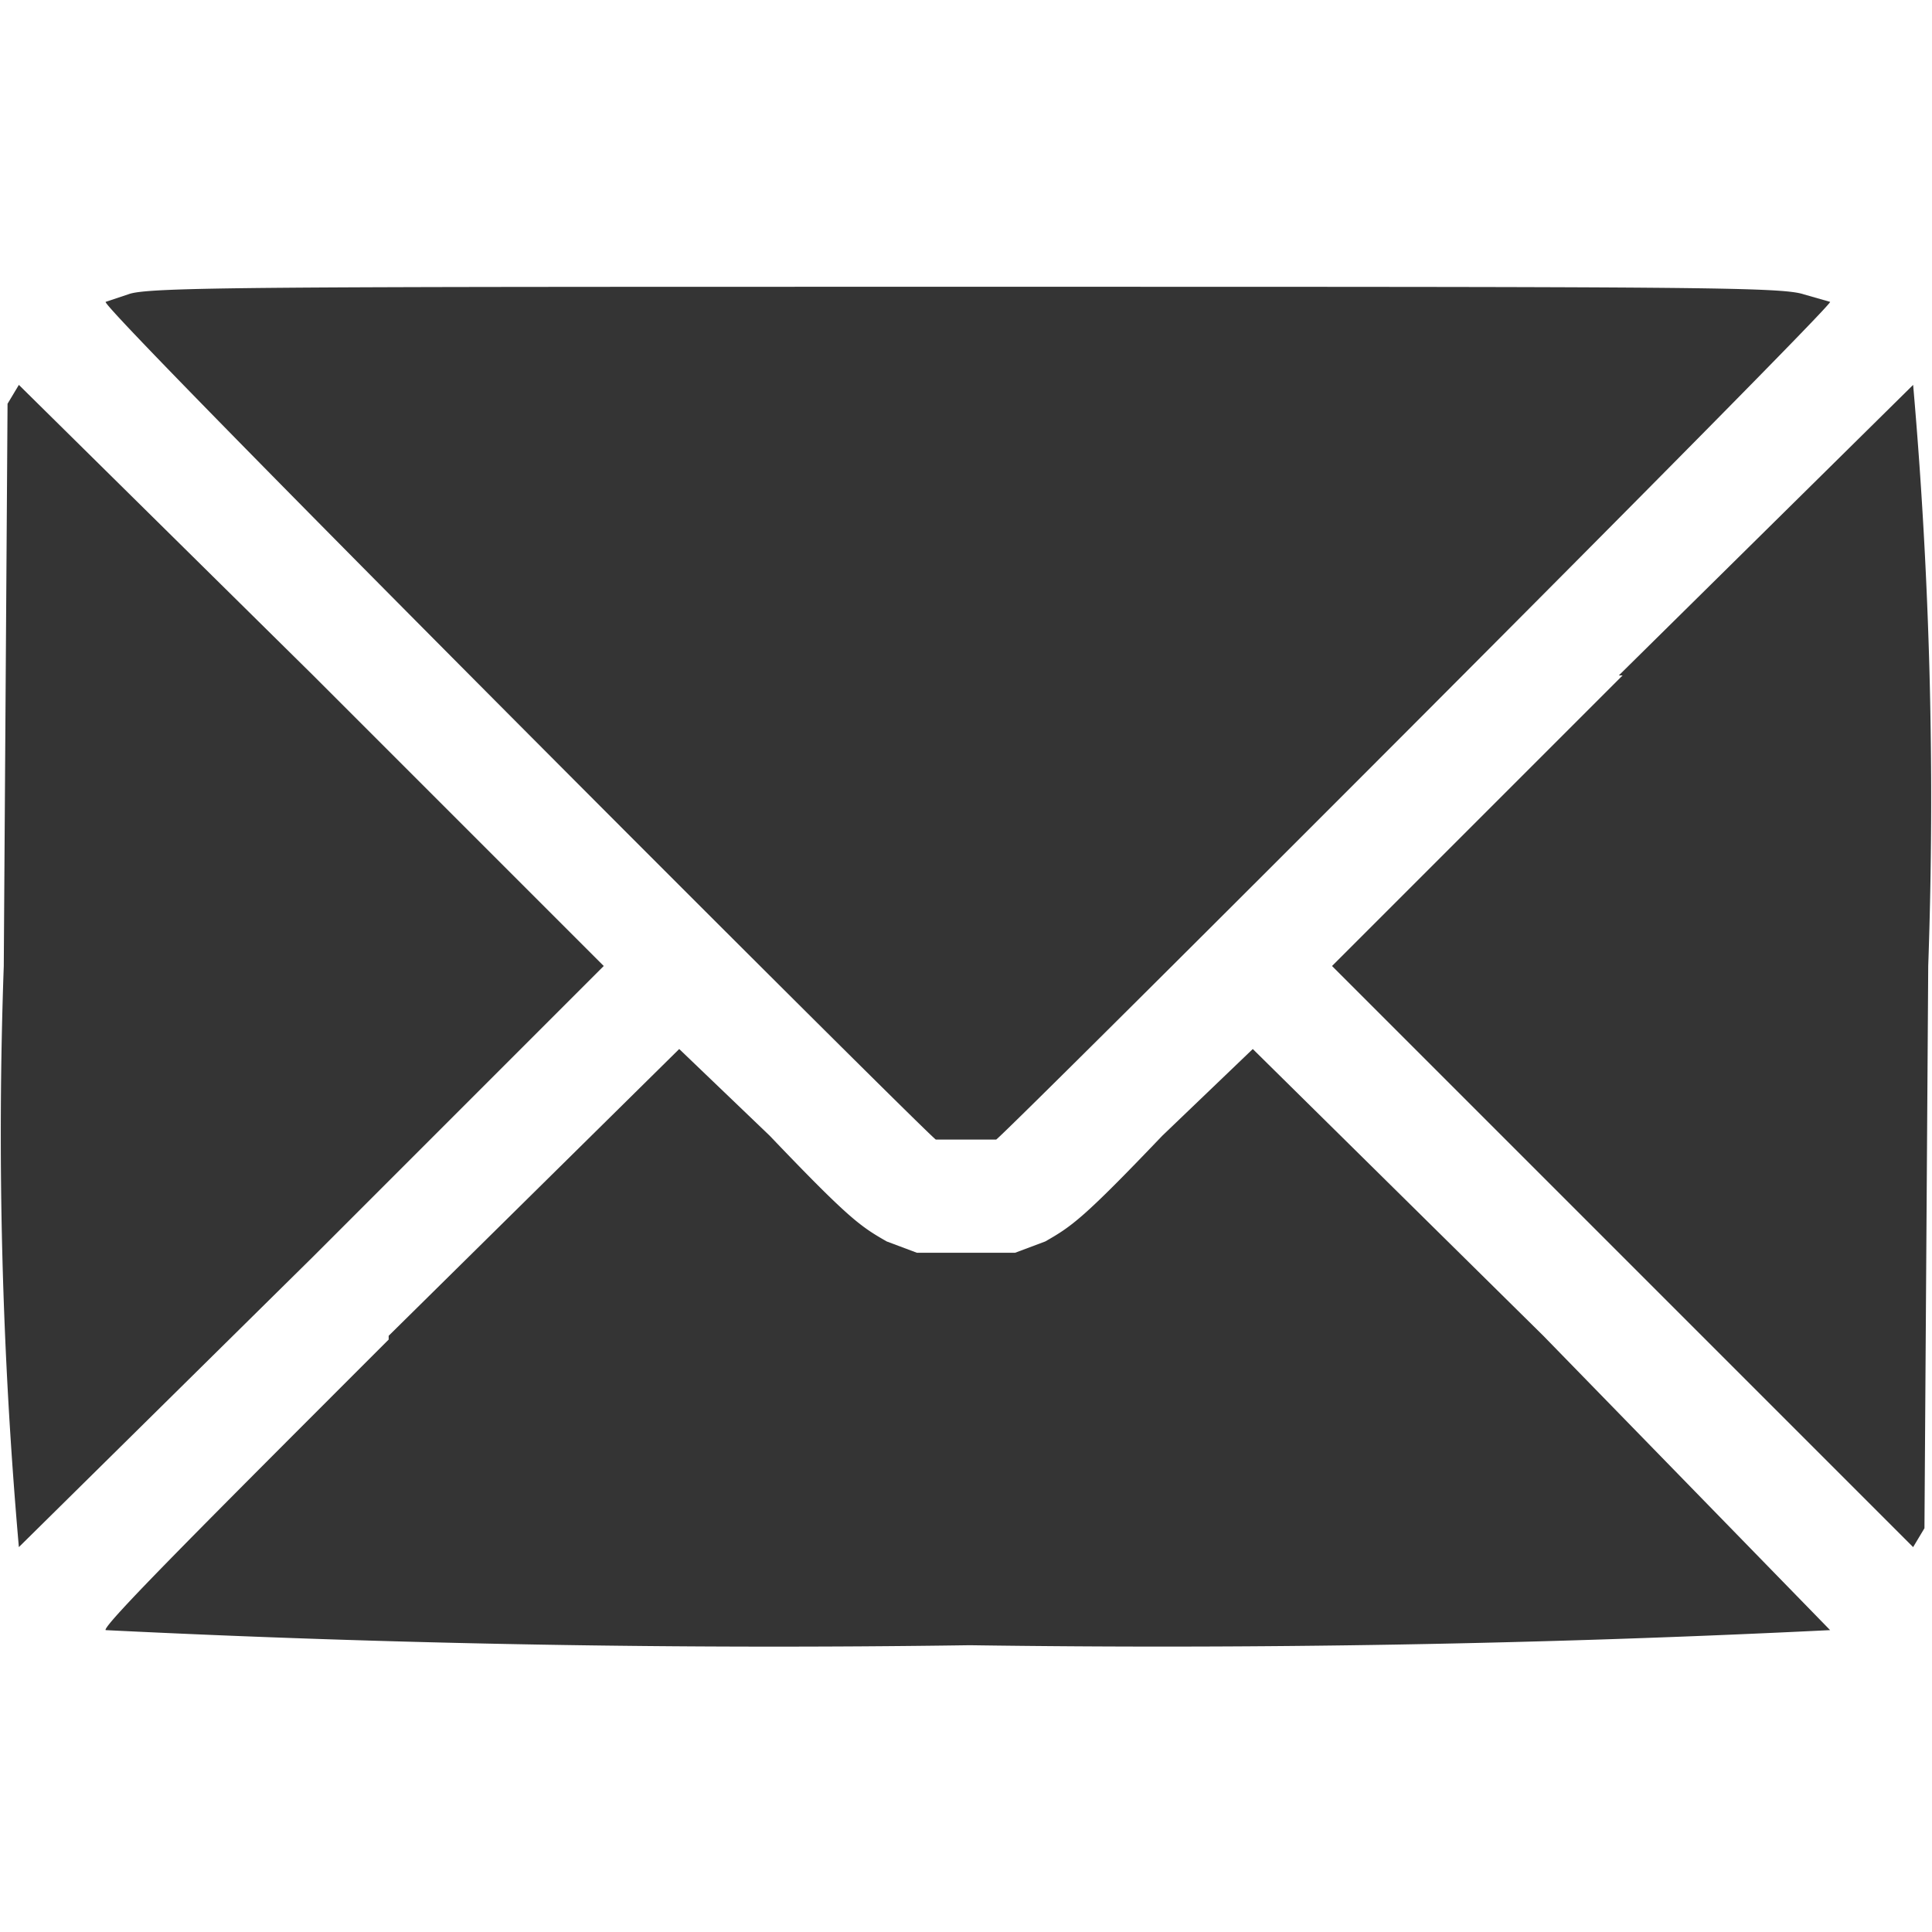
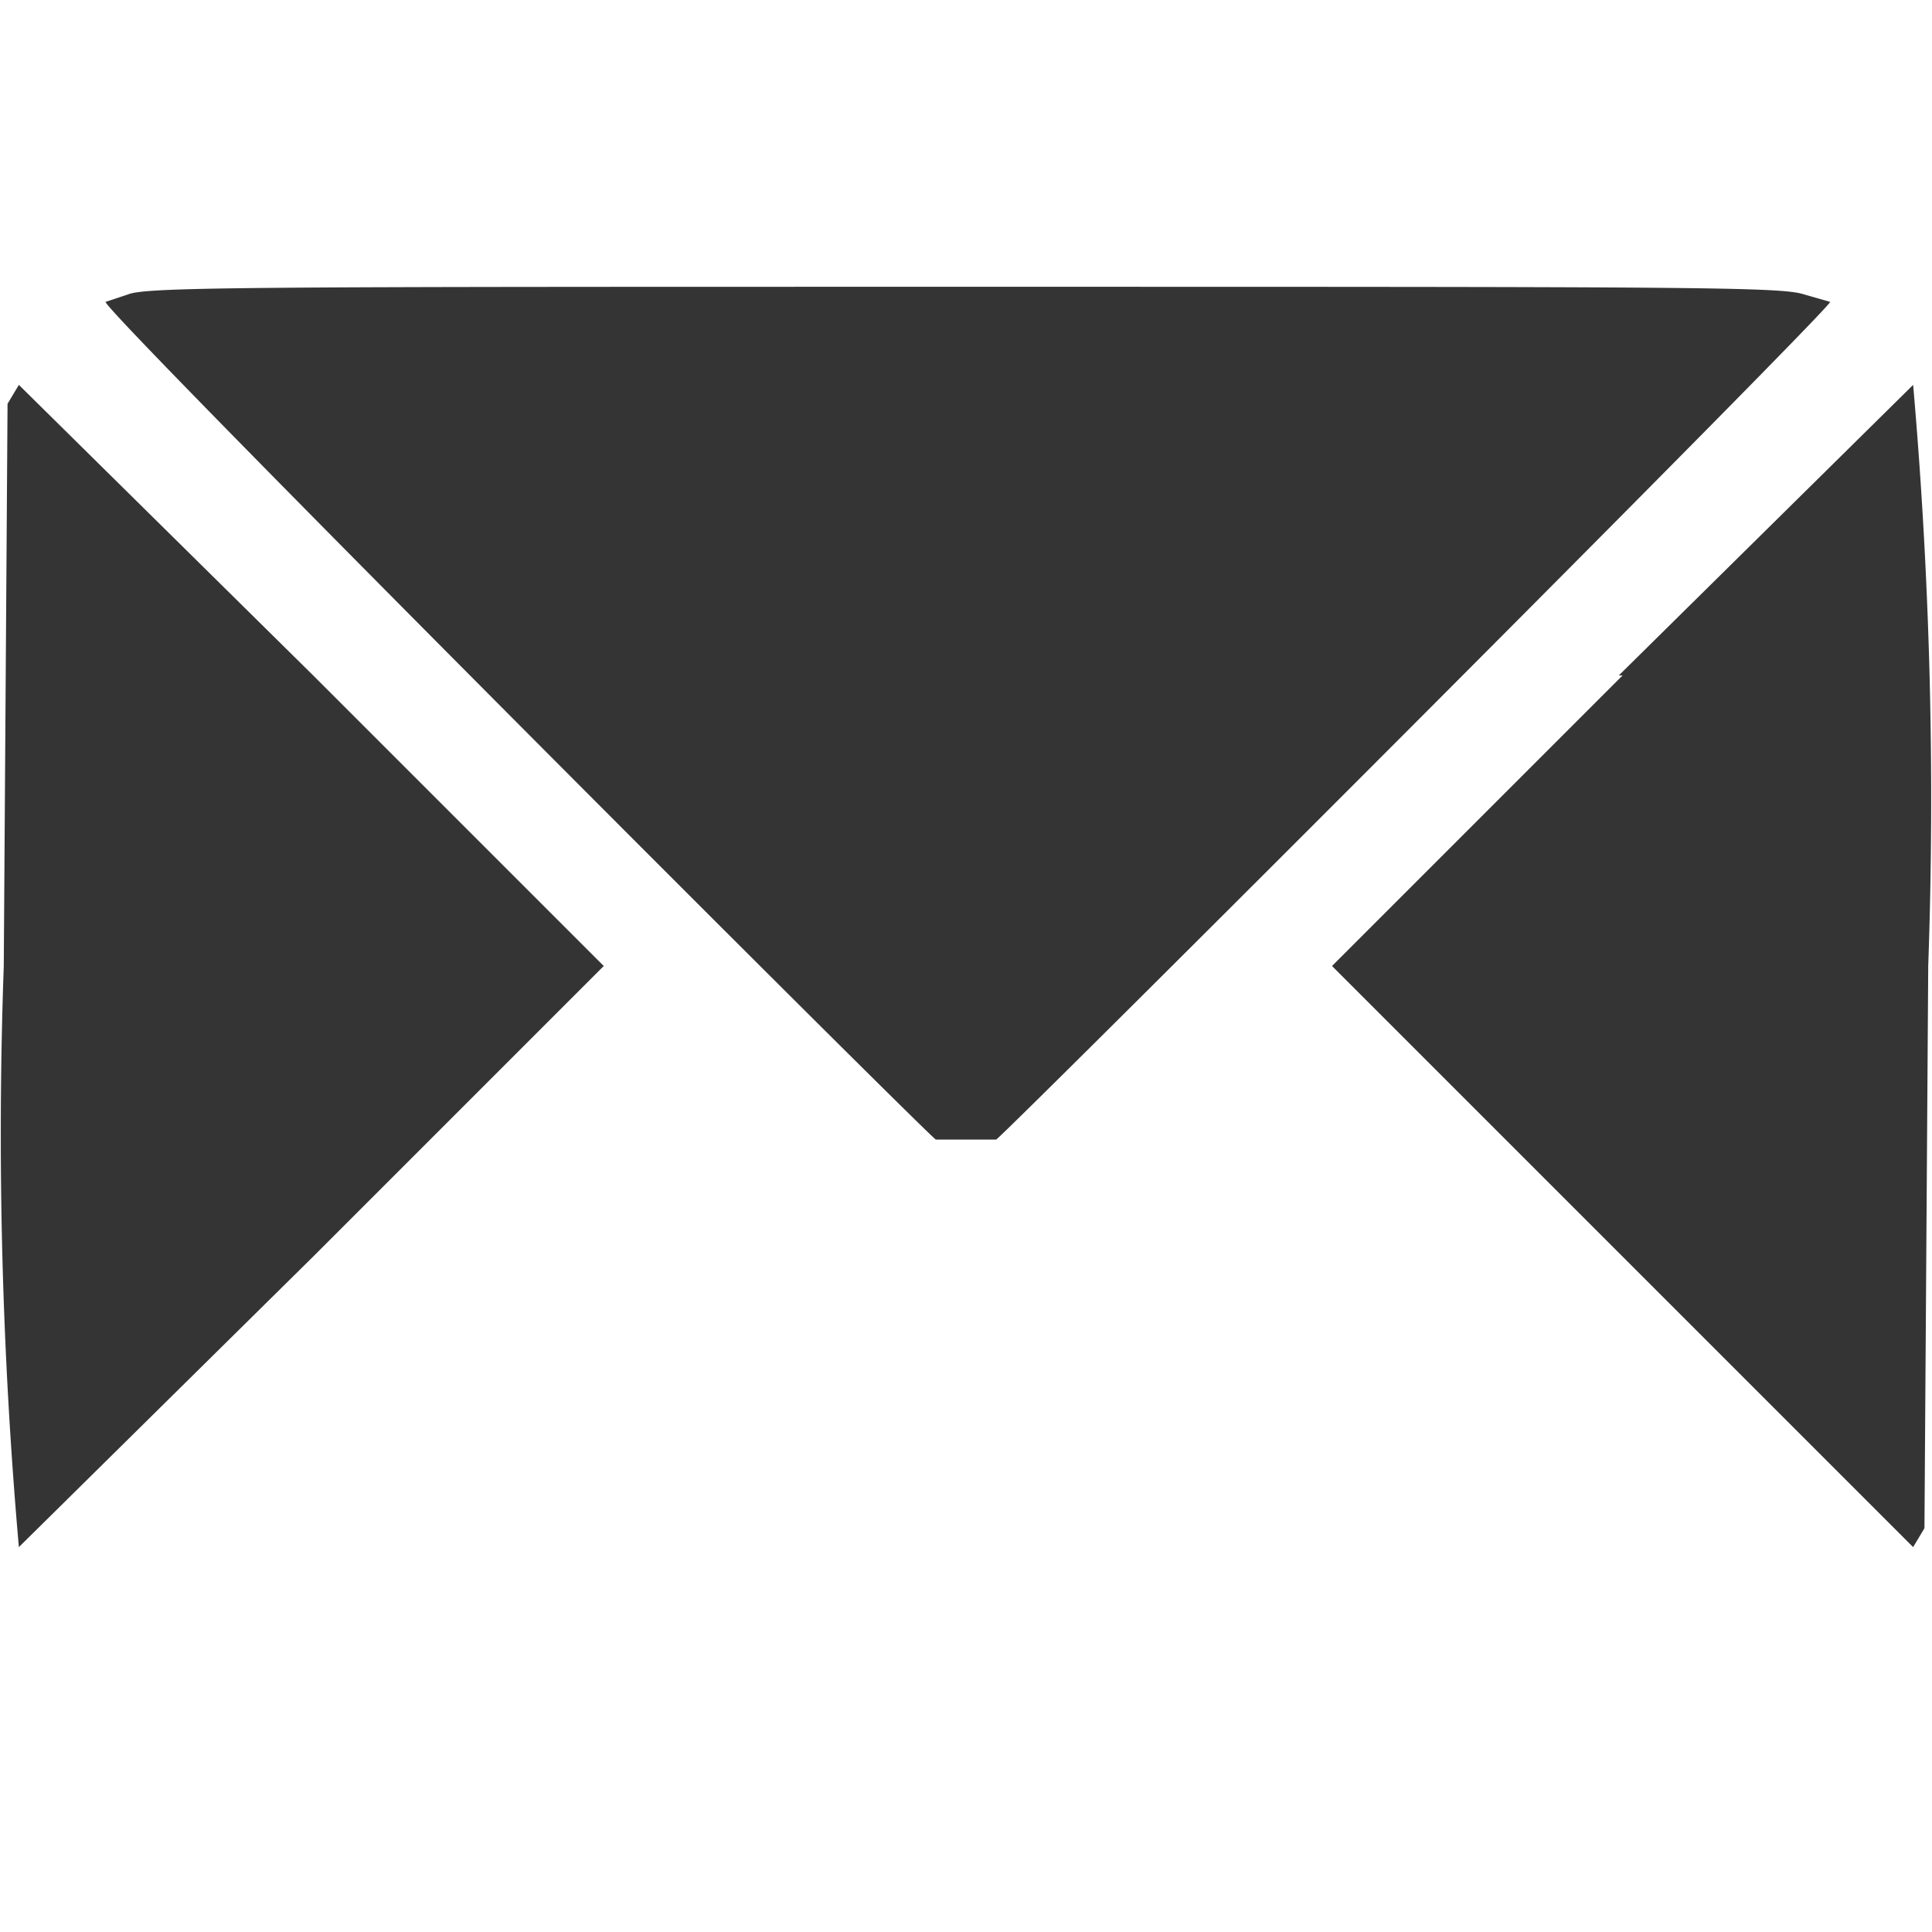
<svg xmlns="http://www.w3.org/2000/svg" width="682.7" height="682.7" version="1.0" viewBox="0 0 512 512">
  <path fill="#343434" d="m34 78-6 2c-2 1 216 219 220 222h16c4-3 222-221 221-222l-7-2c-6-2-30-2-222-2-188 0-217 0-222 2zM2 107 1 256a1255 1255 0 0 0 4 154l78-77 77-77-77-77-78-77-3 5zM430 179l-77 77 77 77 77 77 3-5 1-149a1260 1260 0 0 0-4-154l-78 77z" />
-   <path fill="#343434" d="M103 355c-49 49-76 76-75 77a3588 3588 0 0 0 229 4 3588 3588 0 0 0 228-4l-76-78-77-76-24 23c-21 22-24 24-31 28l-8 3h-26l-8-3c-7-4-10-6-31-28l-24-23-77 76z" />
</svg>